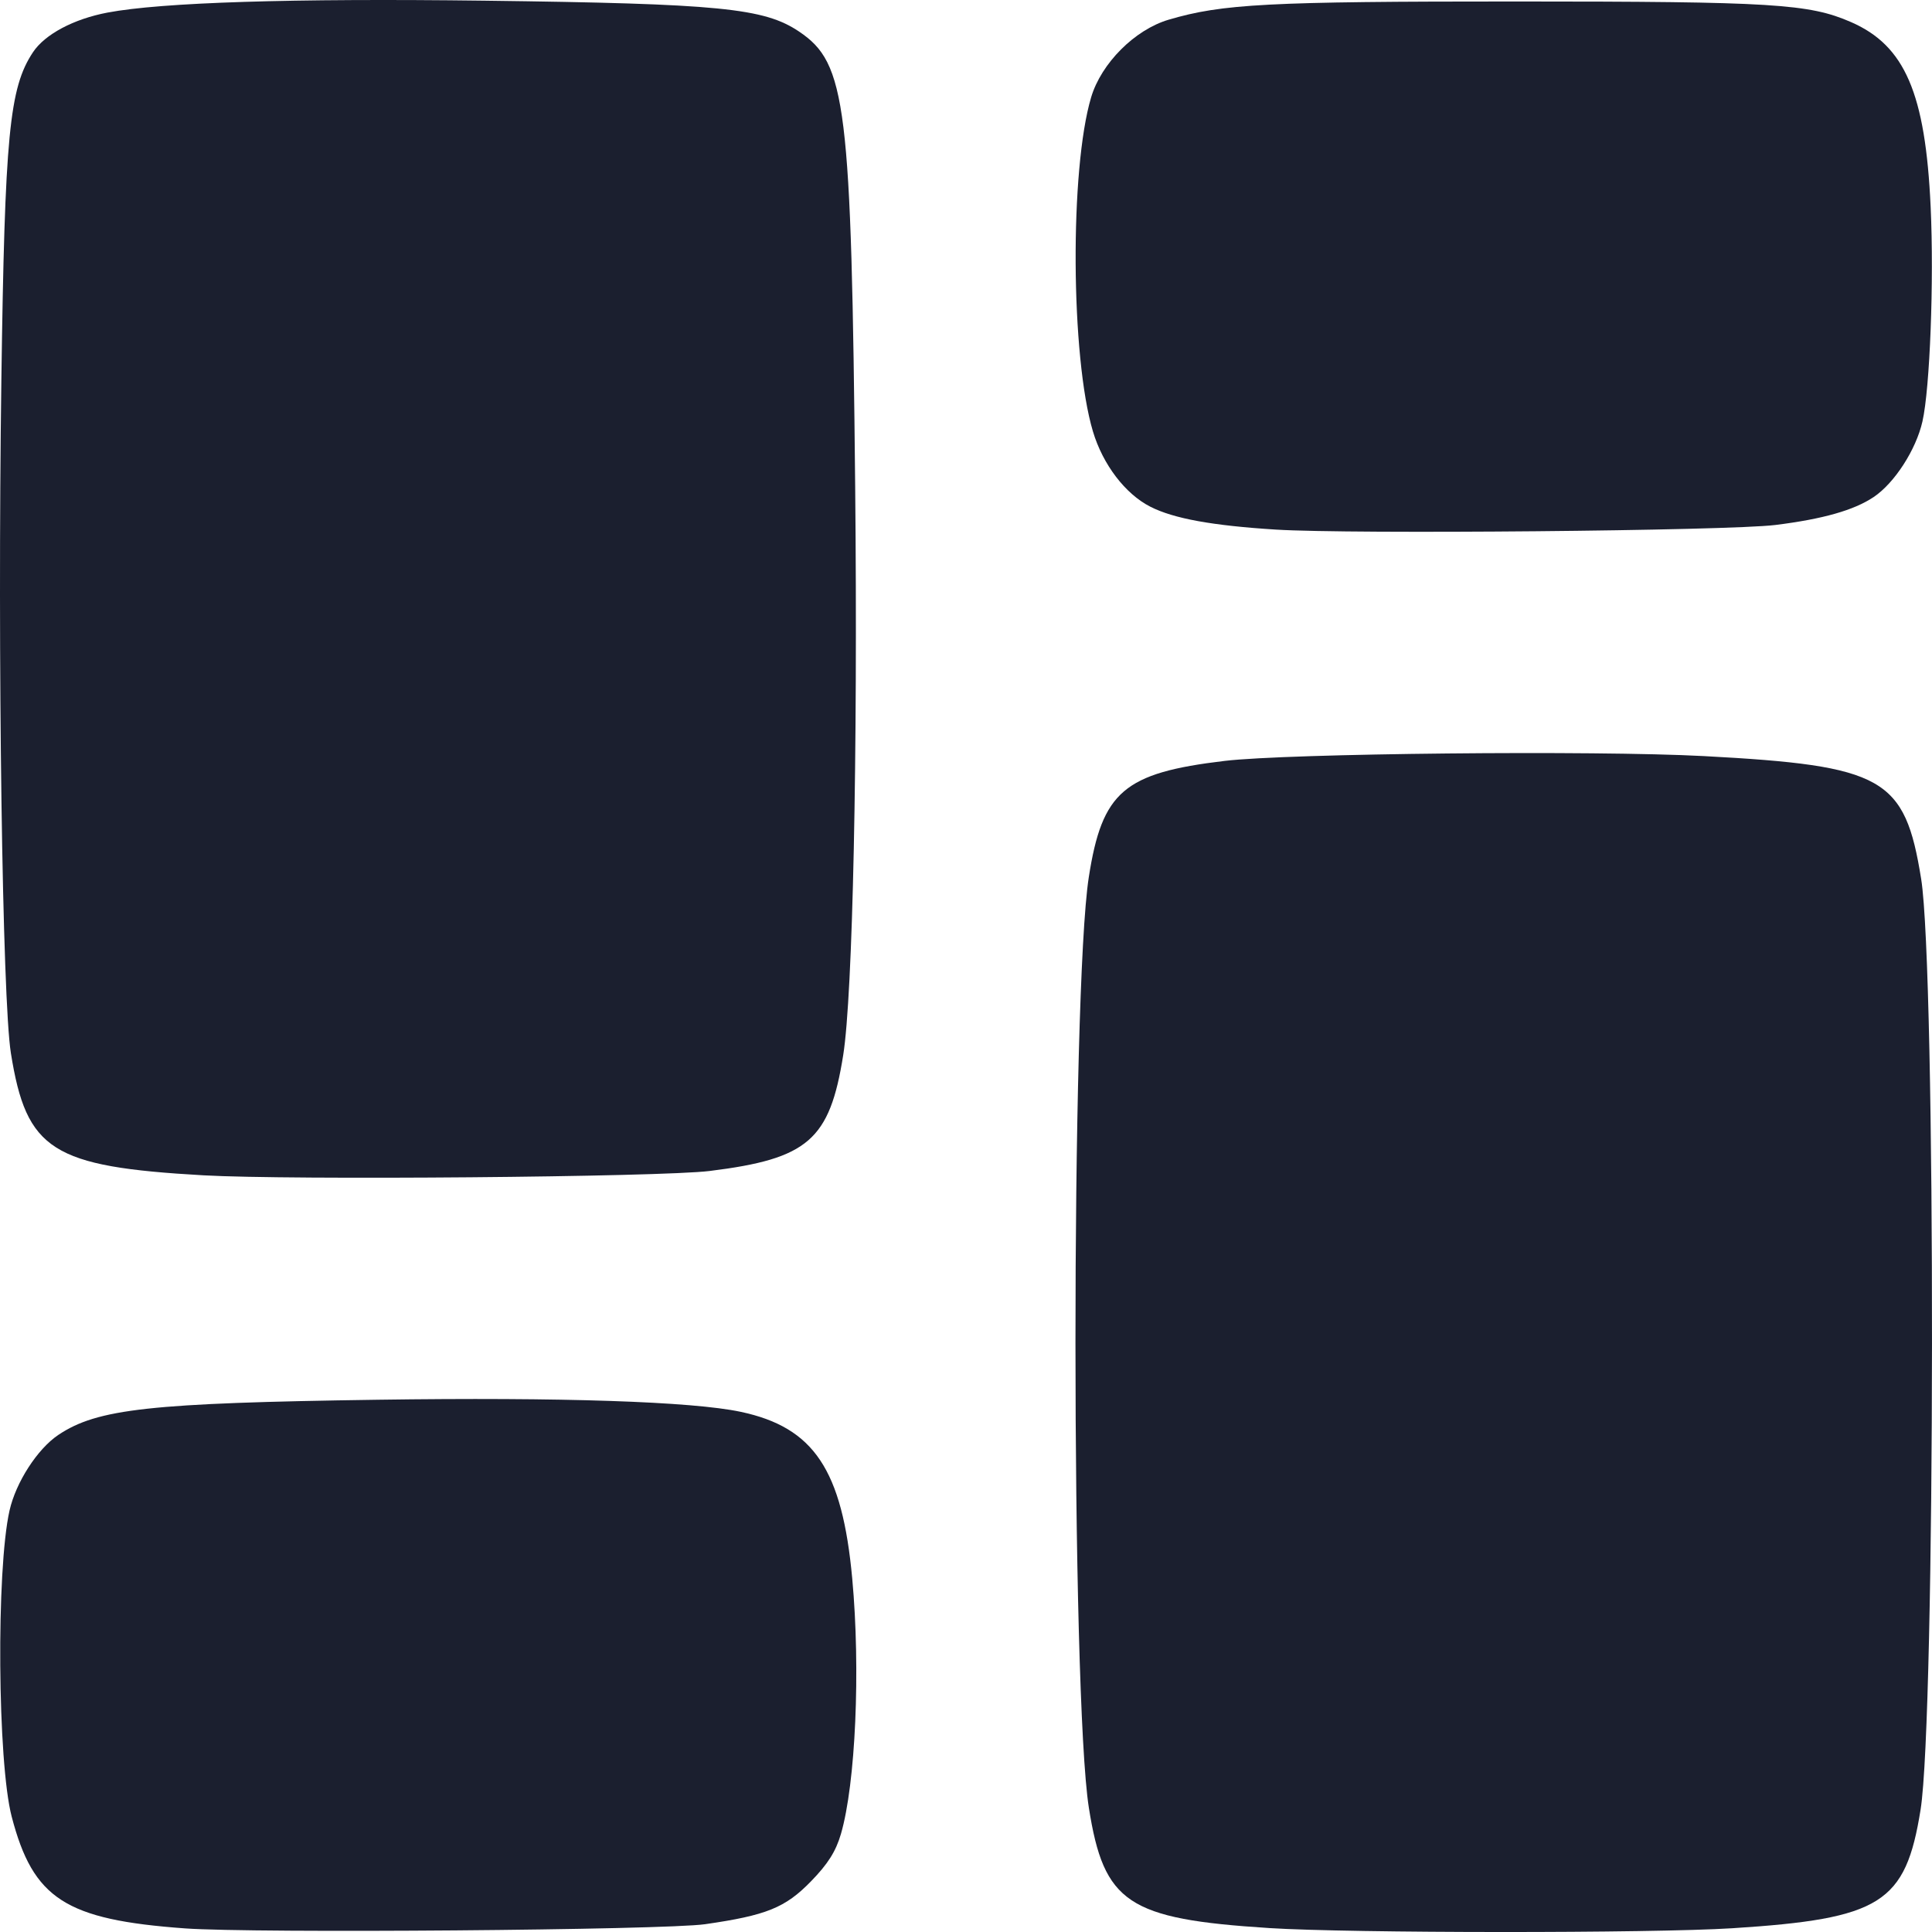
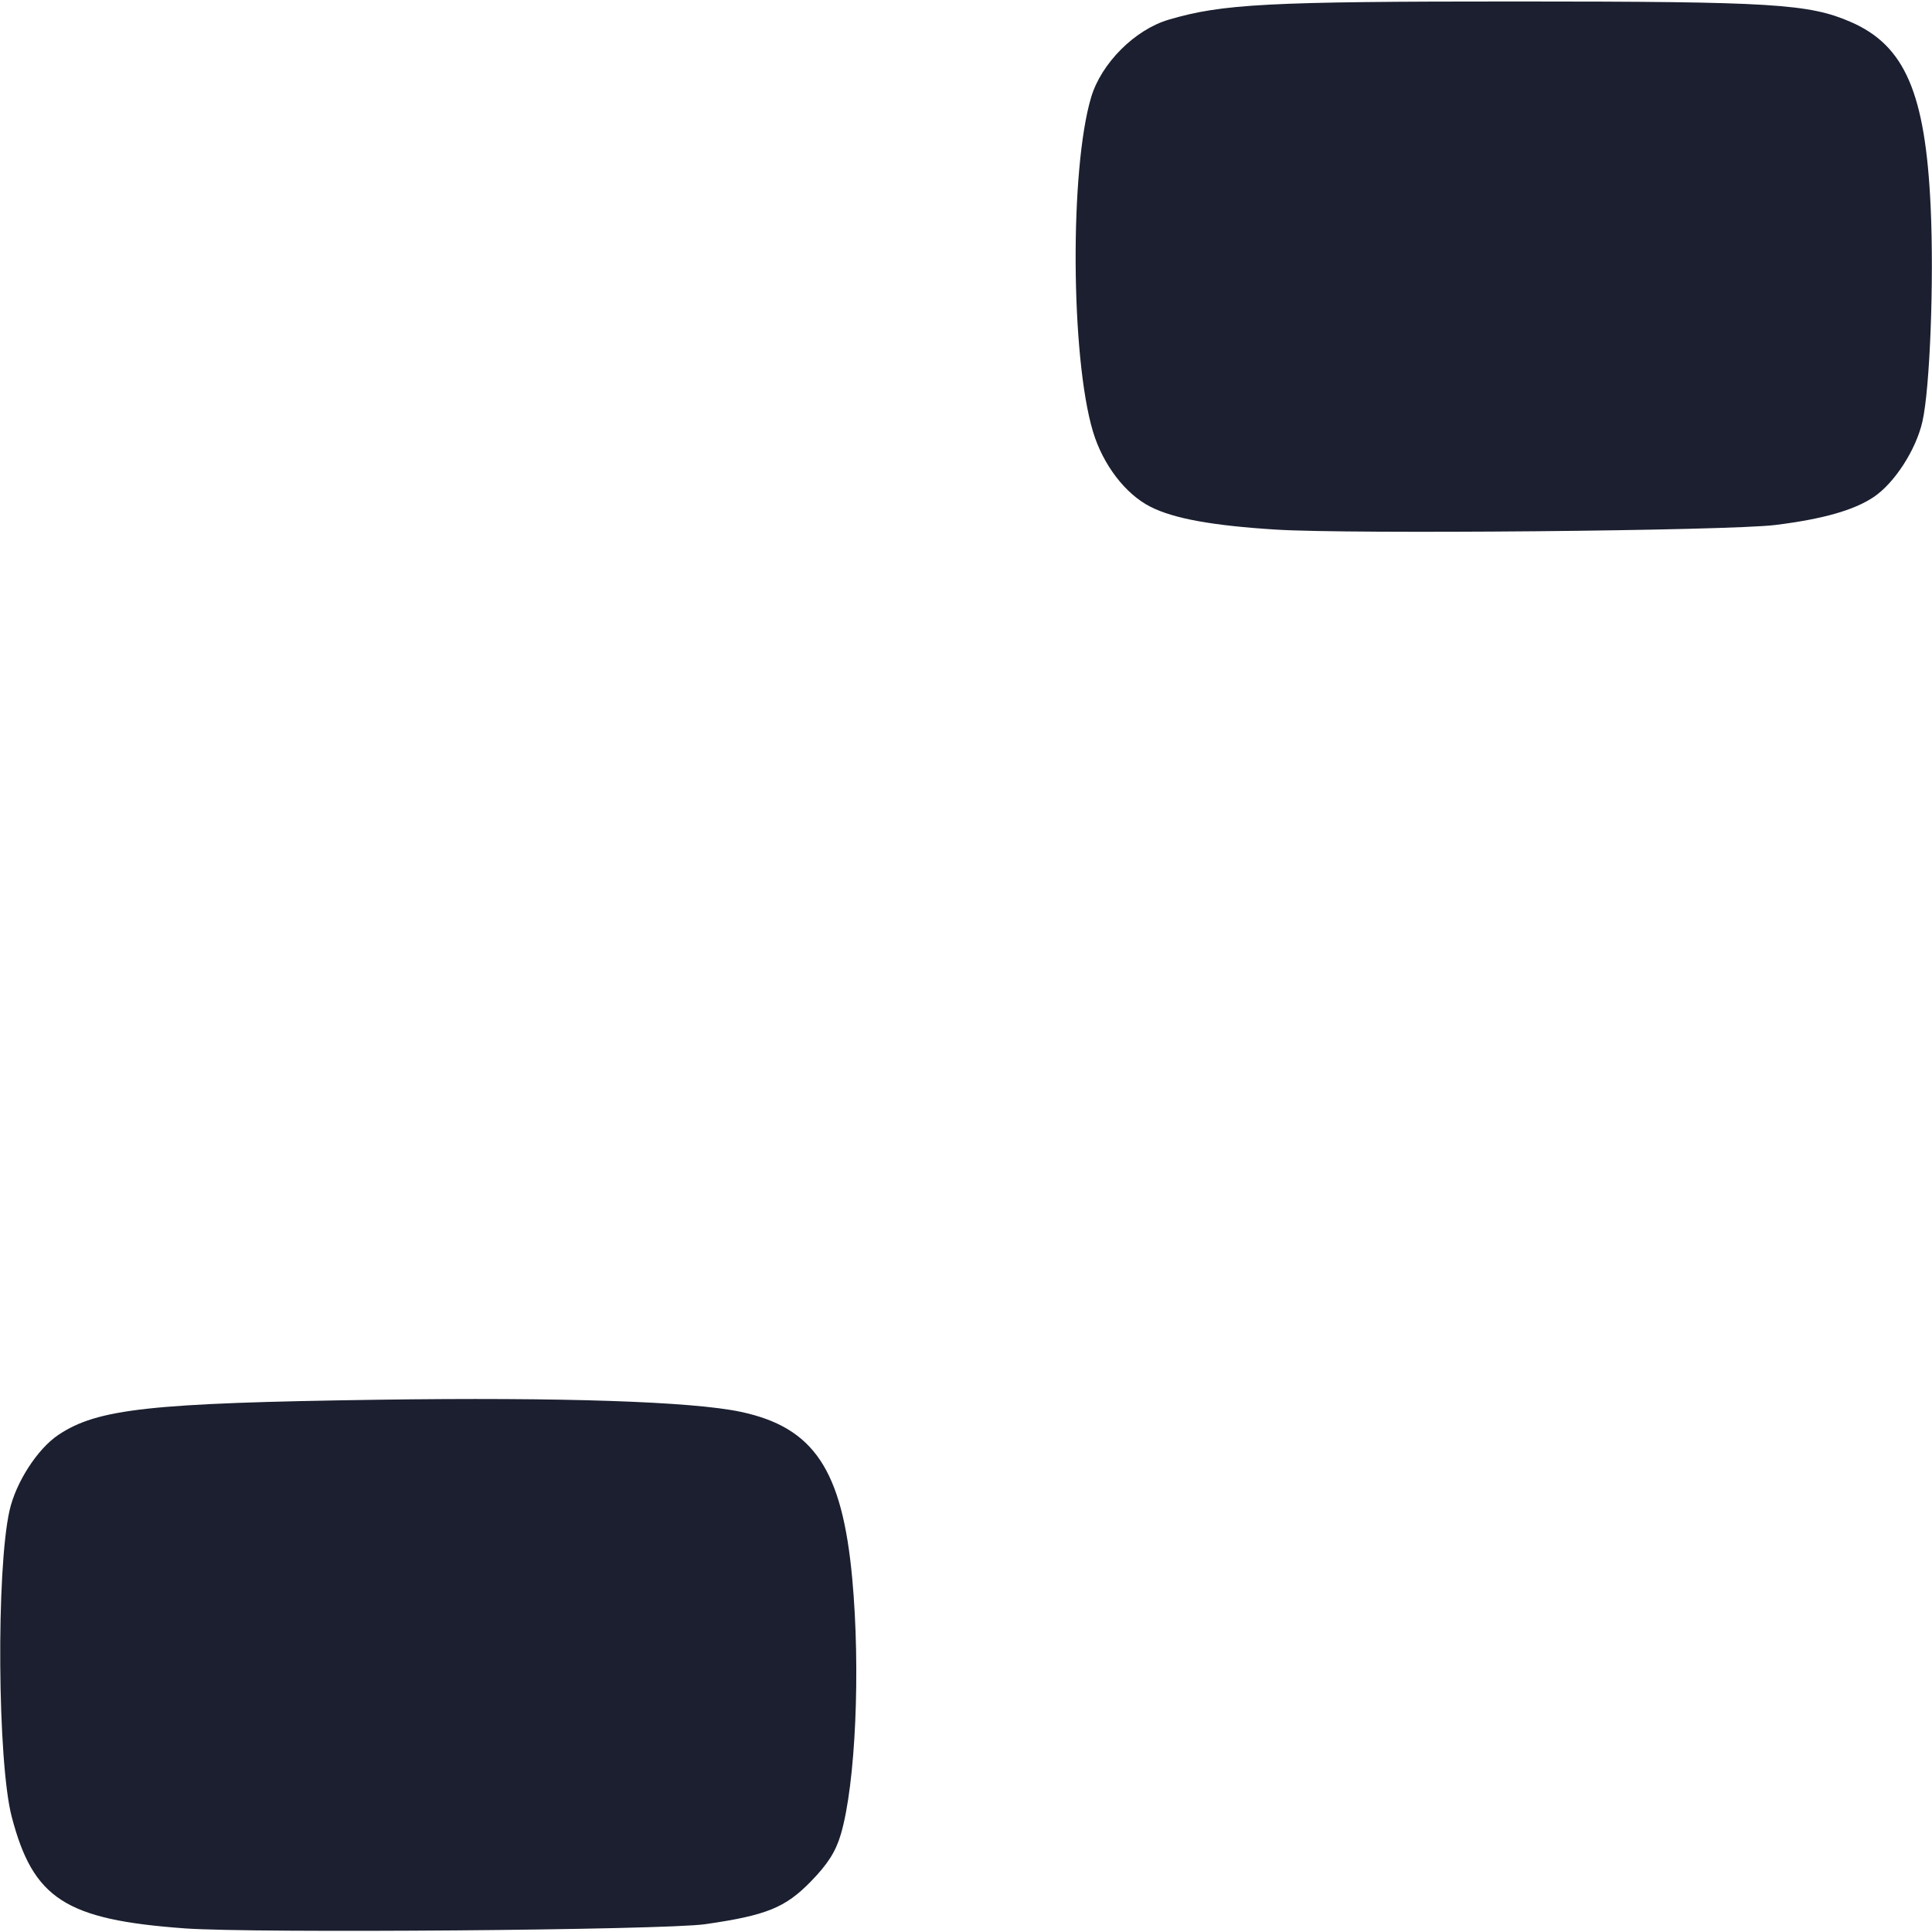
<svg xmlns="http://www.w3.org/2000/svg" xmlns:ns1="http://sodipodi.sourceforge.net/DTD/sodipodi-0.dtd" xmlns:ns2="http://www.inkscape.org/namespaces/inkscape" version="1.1" id="svg1" width="128" height="128" viewBox="0 0 128 128" ns1:docname="logo-bg.svg" ns2:version="1.4.2 (ebf0e940d0, 2025-05-08)">
  <defs id="defs1" />
  <ns1:namedview id="namedview1" pagecolor="#ffffff" bordercolor="#000000" borderopacity="0.25" ns2:showpageshadow="2" ns2:pageopacity="0.0" ns2:pagecheckerboard="0" ns2:deskcolor="#d1d1d1" ns2:zoom="9.0625" ns2:cx="64" ns2:cy="64" ns2:window-width="2560" ns2:window-height="1371" ns2:window-x="0" ns2:window-y="0" ns2:window-maximized="1" ns2:current-layer="g1">
    <ns2:page x="0" y="0" width="128" height="128" id="page2" margin="0" bleed="0" />
  </ns1:namedview>
  <g ns2:groupmode="layer" ns2:label="Image" id="g1">
    <path style="fill:#1b1f2f;fill-opacity:1;stroke-width:0.295" d="M 84.53,35.087 C 80.315,34.823 77.767,34.359 76.217,33.573 74.554,32.729 73.066,30.779 72.41,28.585 70.936,23.649 70.869,11.2 72.292,6.441 72.965,4.189 75.184,1.968 77.423,1.306 80.979,0.255 84.014,0.096 100.482,0.098 c 16.959,0.003 19.374,0.151 22.155,1.366 3.57,1.559 4.928,4.714 5.274,12.249 0.225,4.909 -0.046,12.003 -0.543,14.206 -0.423,1.874 -1.85,4.085 -3.235,5.013 -1.305,0.874 -3.371,1.46 -6.518,1.85 -3.129,0.387 -28.086,0.617 -33.085,0.305 z" id="path9" />
    <path style="fill:#1b1f2f;fill-opacity:1;stroke-width:0.295" d="M 12.256,127.761 C 4.338,127.186 2.196,125.805 0.775,120.359 -0.166,116.756 -0.256,104.011 0.631,100.079 1.053,98.205 2.48,95.994 3.866,95.066 6.453,93.334 9.924,92.952 25.006,92.737 c 12.188,-0.174 20.852,0.115 24.076,0.802 4.844,1.032 6.718,3.837 7.381,11.047 0.556,6.044 0.223,13.576 -0.748,16.914 -0.338,1.161 -0.863,1.992 -1.995,3.153 -1.696,1.741 -2.948,2.247 -7.002,2.83 -2.725,0.392 -29.875,0.611 -34.462,0.278 z" id="path10" />
-     <path style="display:inline;fill:#1b1f2f;fill-opacity:1;stroke-width:0.295" d="M 13.485,77.868 C 3.447,77.298 1.749,76.221 0.721,69.771 0.153,66.211 -0.167,43.591 0.09,25.184 0.317,8.922 0.615,5.828 2.185,3.46 2.973,2.272 4.883,1.257 7.124,0.833 10.71,0.156 19.342,-0.116 32.096,0.045 47.68,0.243 50.626,0.533 52.944,2.093 c 3.131,2.108 3.46,4.784 3.714,30.175 0.177,17.717 -0.158,33.642 -0.793,37.634 -0.894,5.628 -2.329,6.872 -8.852,7.679 -3.259,0.403 -27.791,0.613 -33.529,0.287 z" id="path11" />
-     <path style="display:inline;fill:#1b1f2f;fill-opacity:1;stroke-width:0.295" d="m 84.079,127.738 c -9.36,-0.598 -10.944,-1.655 -11.939,-7.968 -1.181,-7.493 -1.184,-54.081 -0.004,-61.658 0.883,-5.671 2.325,-6.905 8.997,-7.7 4.203,-0.501 24.525,-0.705 31.756,-0.319 11.922,0.636 13.314,1.423 14.392,8.135 0.98,6.098 0.949,55.502 -0.038,61.67 -0.992,6.201 -2.619,7.225 -12.471,7.853 -5.315,0.339 -25.322,0.331 -30.693,-0.012 z" id="path12" />
  </g>
</svg>